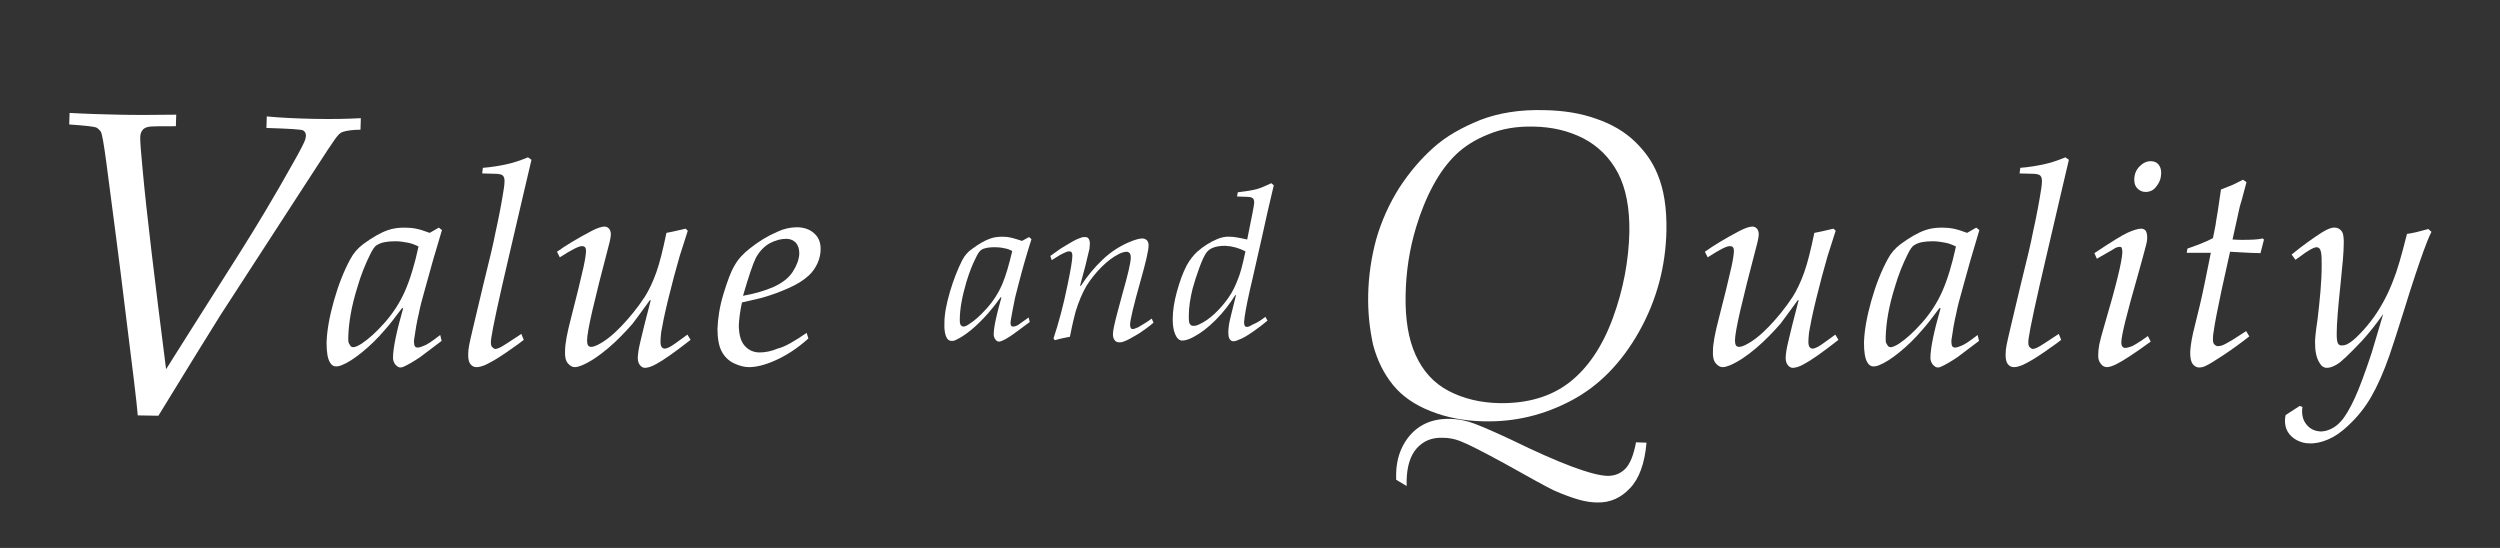
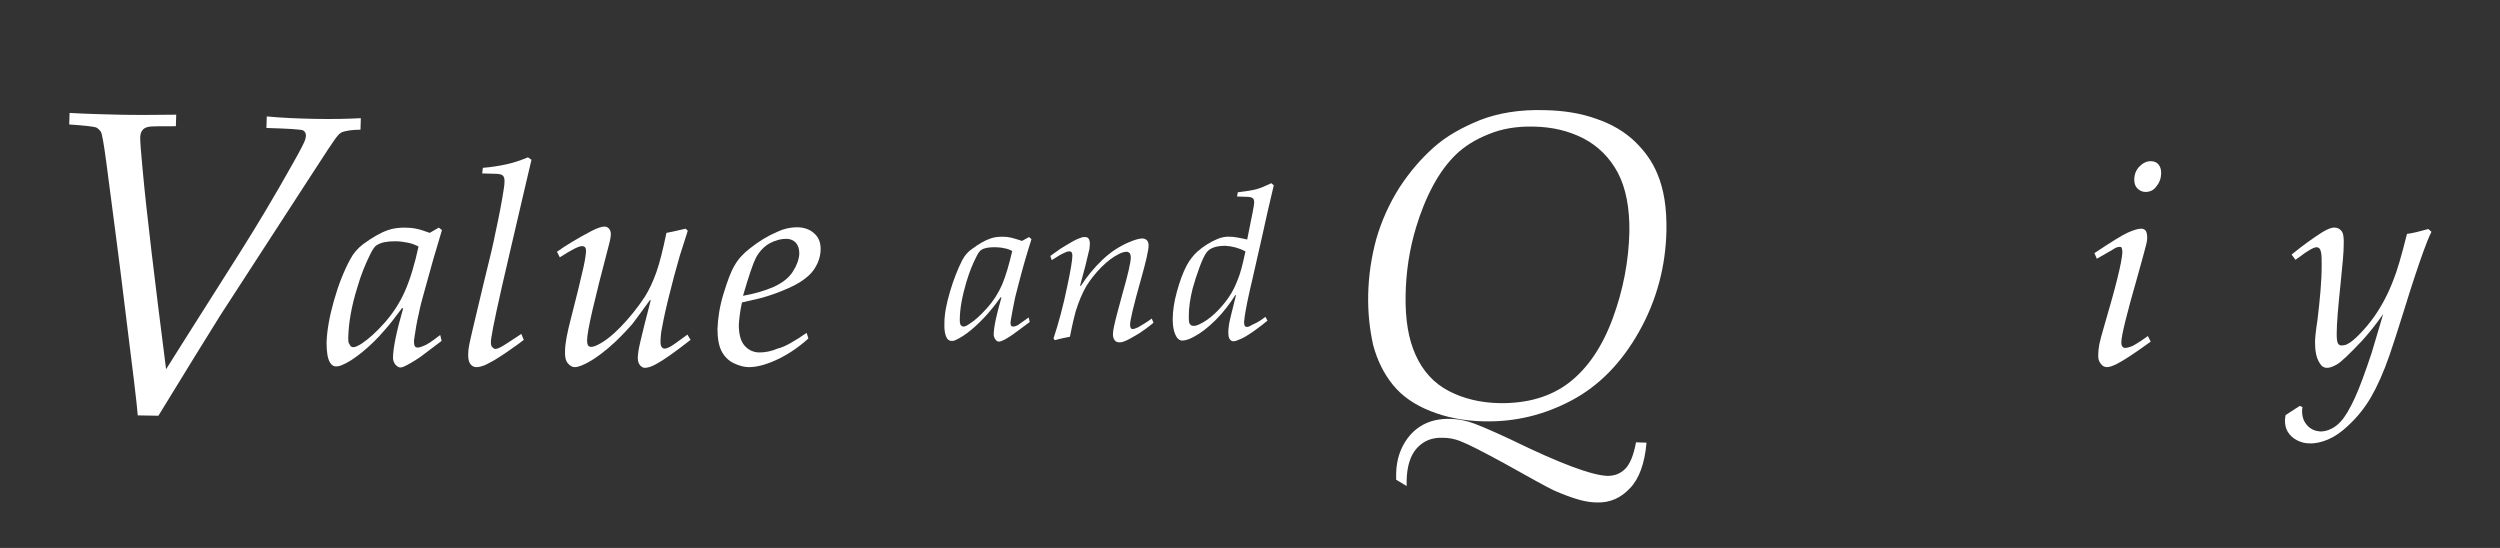
<svg xmlns="http://www.w3.org/2000/svg" version="1.1" id="レイヤー_1" x="0px" y="0px" viewBox="0 0 715 156.7" style="enable-background:new 0 0 715 156.7;" xml:space="preserve">
  <rect x="0" y="0" width="715" height="156.7" fill="#333333" stroke="none" />
  <style type="text/css">
	.st0{fill:#FFFFFF;}
	.st1{fill:none;stroke:#FFFF00;stroke-width:0.445;}
	.st2{fill:#FFFF00;}
	.st3{fill:#00BEE6;}
	.st4{fill:none;stroke:#FFFFFF;stroke-miterlimit:10;}
</style>
  <g>
    <g>
      <path class="st0" d="M39.4,118.8c-0.2-2.9-1.5-13.6-3.8-31.9c-1.3-10.9-3.1-24.4-5.2-40.5c-0.7-5.2-1.2-8.2-1.6-8.8    c-0.3-0.4-0.7-0.8-1.2-1.1c-0.7-0.3-3.3-0.6-7.8-0.9l0.1-3.3c5.2,0.3,9.8,0.4,14,0.5c4.1,0.1,9.6,0.1,16.5,0l-0.1,3.3    c-4.6,0-7.3,0-8,0.2c-0.7,0.2-1.3,0.5-1.6,1c-0.4,0.5-0.6,1.2-0.6,2.2c0,1,0.2,4.1,0.7,9.1c1.1,12.1,3.4,31.1,6.7,57    c2.7-4.3,9.7-15.4,21-33.2c5-7.9,10.2-16.6,15.4-25.9c2.1-3.7,3.2-5.9,3.4-6.6c0.1-0.4,0.2-0.8,0.2-1.1c0-0.7-0.3-1.2-0.8-1.5    c-0.6-0.3-4.1-0.5-10.5-0.7l0.1-3.3c4.1,0.4,8.7,0.6,13.7,0.7c5.2,0.1,9.6,0,13.2-0.2l-0.1,3.3c-2.4,0-4,0.3-5,0.6    c-0.6,0.2-1.1,0.6-1.5,1.1c-0.7,0.7-3.8,5.4-9.4,14.1L63,90.2c-3.4,5.4-9.3,15-17.7,28.7L39.4,118.8z" />
      <path class="st0" d="M125.9,95.8l0.4,1.7l-6.1,4.6c-1.9,1.3-3.5,2.2-4.6,2.7c-0.4,0.2-0.7,0.3-1.1,0.3c-0.5,0-0.9-0.3-1.4-0.8    c-0.4-0.5-0.7-1.2-0.7-1.9c0-2.8,1-7.6,2.9-14.2l-0.3-0.1c-2.1,2.8-3.7,4.9-4.9,6.2c-2.1,2.5-4.3,4.6-6.5,6.4    c-2.2,1.8-4.2,3.1-6,3.8c-0.5,0.2-1,0.3-1.5,0.3c-0.7,0-1.3-0.4-1.7-1.1c-0.7-1.1-1-3-1-5.7c0.1-3.4,0.8-7.4,2.1-12    c1.3-4.6,2.9-8.6,4.7-11.9c0.9-1.7,2.1-3.1,3.7-4.3c2.6-1.9,5-3.3,7.1-4c1.4-0.5,3-0.7,4.7-0.7c1.2,0,2.3,0.1,3.3,0.3    c1,0.2,2.3,0.6,3.9,1.2l2.6-1.5l0.9,0.7c-1.8,5.9-3.4,11.5-4.8,16.7c-0.9,3.1-1.5,5.5-1.8,7.1c-0.6,2.5-1,4.9-1.3,7.1    c-0.1,0.4-0.1,0.8-0.1,1.1c0,0.5,0.1,1,0.3,1.3c0.2,0.2,0.4,0.3,0.8,0.3c0.4,0,1-0.2,1.7-0.5C122.1,98.6,123.6,97.6,125.9,95.8z     M119.7,70.5c-1-0.5-2-0.9-3.1-1.1s-2.2-0.4-3.5-0.4c-2.3,0-4.1,0.3-5.3,1.1c-0.6,0.3-1.2,1.2-1.9,2.6c-1.4,2.8-2.7,6-3.7,9.5    c-1.7,5.4-2.5,10.2-2.6,14.4c0,0.7,0,1.3,0.2,1.6s0.3,0.6,0.5,0.8c0.2,0.2,0.5,0.3,0.7,0.3c0.5,0,1.3-0.3,2.4-1    c2.1-1.4,4.3-3.4,6.6-6c2.3-2.6,4.3-5.6,5.8-9S118.6,75.6,119.7,70.5z" />
      <path class="st0" d="M149.1,95.5l0.7,1.7c-0.7,0.6-2.4,1.8-5,3.6c-2.6,1.8-4.7,3-6.3,3.7c-0.8,0.3-1.5,0.5-2.2,0.5    c-0.8,0-1.3-0.3-1.8-0.9c-0.4-0.6-0.6-1.4-0.6-2.6c0-1,0.1-2,0.3-2.9c0.3-1.6,1.7-7.4,4.1-17.5c1.8-7.2,2.9-11.9,3.3-14.1    c1.2-5.4,2-9.8,2.5-13.1c0.1-0.7,0.2-1.4,0.2-2.1c0-0.8-0.2-1.3-0.5-1.6s-1.1-0.5-2.2-0.5l-3.7-0.1l0.2-1.6c2.6-0.2,4.8-0.6,6.7-1    c1.9-0.4,4-1.1,6.2-2l1,0.7c-0.6,2.4-2.7,11.6-6.4,27.4c-3,12.8-4.7,20.7-5.1,23.6c-0.1,0.5-0.1,1-0.1,1.3c0,0.6,0.1,1,0.4,1.3    c0.3,0.3,0.6,0.5,0.9,0.5c0.2,0,0.5-0.1,0.8-0.2c0.6-0.2,1.6-0.8,3.1-1.8L149.1,95.5z" />
      <path class="st0" d="M160.1,73.6l-0.8-1.6c2.5-1.8,5.8-3.8,9.8-5.9c1.7-0.9,3-1.3,3.8-1.3c0.5,0,0.9,0.2,1.3,0.6    c0.3,0.4,0.5,0.9,0.5,1.6c0,0.6-0.2,1.8-0.7,3.6c-4,15.2-6.1,24.1-6.1,26.8c0,0.6,0.1,1.1,0.3,1.4s0.5,0.4,0.9,0.4    c0.5,0,1.1-0.2,1.9-0.6c2-1,4.2-2.7,6.6-5.2s4.7-5.3,6.8-8.5c1.2-1.9,2.3-4.2,3.3-7s1.9-6.5,2.9-11.3c0.7-0.1,2.5-0.5,5.5-1.2    l0.6,0.6l-2.3,7.2c-1.1,3.8-2.2,7.9-3.3,12.4c-1.1,4.5-1.7,7.6-2,9.4c-0.1,0.9-0.2,1.8-0.2,2.7c0,0.7,0.1,1.2,0.3,1.5    c0.2,0.3,0.5,0.5,0.9,0.5c0.4,0,0.9-0.2,1.5-0.5c0.6-0.3,2.3-1.5,5-3.5l0.9,1.5c-4.6,3.6-7.9,5.9-9.8,6.9    c-1.4,0.8-2.5,1.1-3.3,1.1c-0.5,0-1-0.3-1.4-0.8s-0.6-1.2-0.6-2.1c0-0.5,0.1-1.2,0.2-2c0.2-1.3,0.8-3.7,1.7-7.4l1.8-7l-0.2-0.1    c-2.8,3.9-4.5,6.1-5,6.8c-2.1,2.4-4.4,4.8-7,7c-2.6,2.2-5.1,3.9-7.5,4.9c-0.8,0.3-1.4,0.5-2,0.5c-0.8,0-1.4-0.4-2-1.1    c-0.6-0.7-0.9-1.9-0.8-3.5c0-2.1,0.6-5.2,1.7-9.4c1.6-6.2,2.8-11.1,3.6-14.7c0.5-2.3,0.7-3.9,0.7-4.6c0-0.4-0.1-0.8-0.3-1    c-0.2-0.2-0.4-0.3-0.8-0.3C165.7,70.3,163.5,71.4,160.1,73.6z" />
      <path class="st0" d="M230.7,95.2l0.5,1.6c-3.1,2.8-6.2,4.8-9.3,6.2s-5.6,2-7.7,2c-1.4,0-2.8-0.4-4.3-1.1c-1.5-0.7-2.7-1.9-3.5-3.4    s-1.2-3.7-1.2-6.4c0.1-3,0.6-6.4,1.7-10c1.1-3.6,2.1-6.4,3.2-8.2c1-1.8,2.5-3.4,4.3-4.8c2.5-2,5.1-3.6,7.9-4.8    c1.9-0.9,3.8-1.3,5.6-1.3c2,0,3.7,0.6,4.9,1.7c1.3,1.1,1.9,2.6,1.9,4.5c0,1.4-0.3,2.8-0.9,4.1s-1.4,2.5-2.5,3.5    c-1.4,1.3-3.4,2.6-6,3.7c-2.5,1.1-5.2,2.1-7.9,2.8l-5.2,1.2c-0.6,2.7-0.8,4.9-0.9,6.4c0,2.6,0.5,4.6,1.6,5.9c1.1,1.3,2.6,2,4.3,2    c1.6,0,3.3-0.3,5.2-1.1C224.5,99.2,227.2,97.6,230.7,95.2z M212.5,84.6c3.4-0.6,6.4-1.5,8.9-2.6c2.5-1.2,4.3-2.6,5.4-4.4    c1.1-1.7,1.7-3.4,1.8-5c0-1.4-0.3-2.4-1-3.2c-0.7-0.7-1.6-1.1-2.7-1.1c-1.6,0-3.1,0.4-4.8,1.3c-1.6,0.9-2.9,2.3-3.9,4.1    C215.3,75.5,214.1,79.1,212.5,84.6z" />
      <path class="st0" d="M294.2,90.8l0.3,1.3l-4.6,3.4c-1.4,1-2.6,1.7-3.4,2c-0.3,0.1-0.5,0.2-0.8,0.2c-0.4,0-0.7-0.2-1-0.6    c-0.3-0.4-0.5-0.9-0.5-1.4c0-2.1,0.8-5.7,2.2-10.6l-0.2-0.1c-1.5,2.1-2.8,3.7-3.6,4.6c-1.6,1.8-3.2,3.4-4.9,4.8    c-1.6,1.3-3.1,2.3-4.5,2.9c-0.4,0.2-0.7,0.2-1.1,0.2c-0.5,0-1-0.3-1.3-0.8c-0.5-0.9-0.8-2.3-0.7-4.3c0-2.6,0.6-5.6,1.6-9    c1-3.4,2.2-6.4,3.5-9c0.7-1.3,1.6-2.4,2.8-3.2c2-1.5,3.8-2.5,5.3-3c1.1-0.4,2.3-0.5,3.5-0.5c0.9,0,1.7,0.1,2.5,0.3    c0.8,0.2,1.8,0.5,3,0.9l2-1.1l0.7,0.6c-1.4,4.4-2.6,8.6-3.6,12.5c-0.6,2.4-1.1,4.1-1.3,5.3c-0.4,1.9-0.7,3.6-1,5.3    c0,0.3-0.1,0.6-0.1,0.8c0,0.4,0.1,0.7,0.2,0.9c0.1,0.1,0.3,0.2,0.6,0.2c0.3,0,0.7-0.1,1.3-0.4C291.3,92.8,292.4,92.1,294.2,90.8z     M289.5,71.8c-0.7-0.4-1.5-0.7-2.3-0.8c-0.8-0.2-1.7-0.3-2.6-0.3c-1.8,0-3.1,0.2-4,0.8c-0.4,0.3-0.9,0.9-1.4,2    c-1.1,2.1-2,4.5-2.8,7.1c-1.2,4.1-1.9,7.7-1.9,10.8c0,0.5,0,0.9,0.1,1.2c0.1,0.3,0.2,0.5,0.4,0.6s0.3,0.2,0.5,0.2    c0.4,0,1-0.2,1.8-0.8c1.6-1,3.2-2.5,5-4.5s3.2-4.2,4.3-6.7C287.7,78.8,288.6,75.6,289.5,71.8z" />
      <path class="st0" d="M301.7,97.3l-0.4-0.5c1.4-4.2,2.8-9.3,4-15.2c0.9-4.3,1.4-7.2,1.4-8.5c0-0.4-0.1-0.8-0.2-0.9    c-0.1-0.2-0.3-0.3-0.6-0.3c-0.2,0-0.5,0-0.8,0.1c-0.5,0.2-1.1,0.5-1.9,0.9l-2.4,1.5l-0.4-1.2l2.8-2c1.1-0.7,2.3-1.4,3.5-2.1    s2.1-1,2.7-1.2c0.3-0.1,0.6-0.1,0.9-0.1c0.4,0,0.8,0.1,1,0.4c0.3,0.4,0.4,0.9,0.4,1.5c0,0.4-0.1,0.9-0.1,1.4    c-0.2,0.9-0.6,2.5-1.2,5l-1.5,5.6l0.2,0.1c1.8-2.8,3.9-5.3,6.2-7.5s4.8-3.8,7.3-4.9c1.8-0.8,3.2-1.2,4.1-1.2c0.5,0,1,0.2,1.3,0.5    c0.3,0.3,0.5,0.8,0.5,1.5c0,1.4-0.8,4.8-2.3,10.1c-2,7.1-3,11.3-3,12.6c0,0.4,0.1,0.7,0.2,0.9c0.1,0.2,0.3,0.3,0.6,0.3    c0.3,0,0.8-0.2,1.5-0.5c1.4-0.8,2.7-1.6,3.9-2.5l0.5,1.2c-1.7,1.4-3.1,2.4-4.2,3.1c-2,1.2-3.4,2-4.4,2.3c-0.4,0.2-0.8,0.2-1.2,0.2    c-0.6,0-1-0.2-1.3-0.6c-0.3-0.4-0.5-0.9-0.5-1.7c0-0.6,0.1-1.3,0.3-2.2c0.3-1.5,1.1-4.6,2.4-9.3c1.6-5.6,2.4-9.1,2.4-10.4    c0-0.6-0.1-1-0.3-1.3c-0.2-0.2-0.5-0.4-0.8-0.4c-0.7,0-1.5,0.2-2.4,0.7c-1.6,0.8-3.2,2-4.9,3.7s-3.1,3.5-4.3,5.4    c-1.1,1.9-2.2,4.4-3.1,7.4c-0.3,1.1-0.9,3.5-1.6,7.1C304.5,96.6,303,96.9,301.7,97.3z" />
      <path class="st0" d="M361.9,90.6l0.6,1.1c-1.2,1-2.6,2.1-4.2,3.2c-1.6,1.1-2.9,1.9-4.1,2.3c-0.6,0.3-1.1,0.4-1.5,0.4    c-0.4,0-0.7-0.2-1-0.6c-0.3-0.4-0.4-1.1-0.4-2.1c0-0.6,0.1-1.4,0.2-2.1c0.1-0.8,0.8-3.6,2-8.4l-0.2,0c-1.6,2.5-3.4,4.9-5.6,7.1    c-2.2,2.2-4.3,3.8-6.4,4.9c-1.3,0.7-2.4,1-3.2,1s-1.5-0.6-2-1.8c-0.5-1.2-0.7-2.6-0.7-4.3c0-2.4,0.4-5,1.2-7.9s1.7-5.4,2.8-7.5    c0.9-1.6,1.9-2.9,3-3.9c1.7-1.5,3.7-2.8,5.9-3.7c1.1-0.4,2.2-0.7,3.5-0.6c1,0,2.7,0.3,4.9,0.8l1.5-7.5c0.3-1.6,0.5-2.6,0.5-3    c0-0.6-0.1-1.1-0.4-1.3c-0.2-0.2-0.8-0.4-1.5-0.4l-3-0.1l0.2-1.2c2.5-0.3,4.3-0.6,5.4-0.9c1.1-0.3,2.5-0.9,4.2-1.7l0.7,0.6    c-0.3,1.2-0.9,3.8-1.8,7.7c-0.5,2.5-2,8.9-4.3,19.1c-1.2,5-1.9,8.6-2.2,10.6c-0.1,0.6-0.1,1.2-0.2,1.7c0,0.5,0.1,0.9,0.2,1.1    s0.4,0.3,0.6,0.3c0.4,0,0.9-0.2,1.5-0.6C359.8,92.2,360.9,91.4,361.9,90.6z M356.2,71.9c-1.9-1-3.8-1.5-5.8-1.6    c-1.5,0-2.7,0.2-3.6,0.6c-0.7,0.3-1.3,0.7-1.8,1.4c-0.5,0.7-1.2,2.1-2,4.3c-0.8,2.2-1.4,4.1-1.9,5.9c-0.7,2.8-1.1,5.4-1.1,7.8    c0,0.9,0,1.5,0.1,1.9c0.1,0.4,0.3,0.6,0.5,0.8c0.2,0.1,0.4,0.2,0.7,0.2c0.5,0,1-0.1,1.6-0.4c1.6-0.7,3.1-1.8,4.5-3.1    c1.4-1.3,2.7-2.8,3.9-4.5c1.2-1.7,2.1-3.6,2.8-5.5C354.7,78.3,355.4,75.7,356.2,71.9z" />
      <path class="st0" d="M391.3,84.4c0.1-5.5,0.9-10.8,2.3-16c1.5-5.2,3.7-10.1,6.6-14.7c3-4.6,6.3-8.4,9.9-11.6s8.1-5.7,13.3-7.8    c5.2-2,11.3-3,18.3-2.8c5.5,0.1,10.5,0.9,14.9,2.5c4.4,1.5,8.1,3.7,11,6.5c2.9,2.8,5,5.8,6.4,9.2c1.9,4.5,2.7,9.8,2.6,16.2    c-0.2,10.3-2.8,20-7.8,28.9c-5,8.9-11.4,15.5-19.3,19.7s-16.2,6.2-25.1,6c-5.6-0.1-10.7-1.1-15.2-2.9c-4.6-1.8-8.2-4.3-10.8-7.5    s-4.5-7-5.7-11.5C391.7,94,391.2,89.3,391.3,84.4z M402.3,139l-3-1.8c0-0.8,0-1.5,0-1.9c0.1-3.8,1.2-7.2,3.3-10    c2.8-3.7,6.8-5.6,12-5.5c1.8,0,3.6,0.3,5.4,0.8c1.8,0.5,5.9,2.2,12.3,5.2c13.9,6.8,23.1,10.2,27.5,10.3c1.9,0,3.6-0.6,5-2    c1.4-1.4,2.4-3.9,3.1-7.6l3,0.1c-0.5,5.9-2.1,10.3-4.7,13c-2.6,2.8-5.7,4.2-9.4,4.1c-1.7,0-3.4-0.3-4.9-0.7    c-2.2-0.6-4.7-1.5-7.6-2.8c-1.9-0.9-6.6-3.5-14.1-7.7c-5.9-3.2-10.1-5.4-12.7-6.4c-1.6-0.6-3.2-0.9-4.9-0.9    c-3.1-0.1-5.5,0.9-7.4,3c-1.8,2-2.8,5.1-2.9,9.1C402.3,137.6,402.3,138.2,402.3,139z M402,84.6c-0.1,6.8,0.8,12.4,2.9,17    s5.2,8,9.4,10.2c4.2,2.2,9.1,3.4,14.6,3.5c7.9,0.1,14.6-1.8,19.9-5.9c5.3-4.1,9.5-10.3,12.5-18.5c3-8.2,4.5-16.4,4.7-24.5    c0.1-7-1-12.6-3.3-17c-2.3-4.3-5.6-7.6-9.8-9.8c-4.3-2.2-9-3.3-14.3-3.4c-4.8-0.1-9.1,0.6-12.9,2.2c-3.8,1.5-6.9,3.5-9.2,5.7    c-2.4,2.3-4.6,5.2-6.6,8.9c-2,3.7-3.6,7.7-4.9,12C403.1,71.3,402.1,77.8,402,84.6z" />
-       <path class="st0" d="M488.4,73.6l-0.8-1.6c2.5-1.8,5.8-3.8,9.8-5.9c1.7-0.9,3-1.3,3.8-1.3c0.5,0,0.9,0.2,1.3,0.6    c0.3,0.4,0.5,0.9,0.5,1.6c0,0.6-0.2,1.8-0.7,3.6c-4,15.2-6.1,24.1-6.1,26.8c0,0.6,0.1,1.1,0.3,1.4s0.5,0.4,0.9,0.4    c0.5,0,1.1-0.2,1.9-0.6c2-1,4.2-2.7,6.6-5.2s4.7-5.3,6.8-8.5c1.2-1.9,2.3-4.2,3.3-7s1.9-6.5,2.9-11.3c0.7-0.1,2.5-0.5,5.5-1.2    L525,66l-2.3,7.2c-1.1,3.8-2.2,7.9-3.3,12.4c-1.1,4.5-1.7,7.6-2,9.4c-0.1,0.9-0.2,1.8-0.2,2.7c0,0.7,0.1,1.2,0.3,1.5    c0.2,0.3,0.5,0.5,0.9,0.5c0.4,0,0.9-0.2,1.5-0.5c0.6-0.3,2.3-1.5,5-3.5l0.9,1.5c-4.6,3.6-7.9,5.9-9.8,6.9    c-1.4,0.8-2.5,1.1-3.3,1.1c-0.5,0-1-0.3-1.4-0.8s-0.6-1.2-0.6-2.1c0-0.5,0.1-1.2,0.2-2c0.2-1.3,0.8-3.7,1.7-7.4l1.8-7l-0.2-0.1    c-2.8,3.9-4.5,6.1-5,6.8c-2.1,2.4-4.4,4.8-7,7c-2.6,2.2-5.1,3.9-7.5,4.9c-0.8,0.3-1.4,0.5-2,0.5c-0.8,0-1.4-0.4-2-1.1    c-0.6-0.7-0.9-1.9-0.8-3.5c0-2.1,0.6-5.2,1.7-9.4c1.6-6.2,2.8-11.1,3.6-14.7c0.5-2.3,0.7-3.9,0.7-4.6c0-0.4-0.1-0.8-0.3-1    c-0.2-0.2-0.4-0.3-0.8-0.3C493.9,70.3,491.8,71.4,488.4,73.6z" />
-       <path class="st0" d="M565.6,95.8l0.4,1.7l-6.1,4.6c-1.9,1.3-3.5,2.2-4.6,2.7c-0.4,0.2-0.7,0.3-1.1,0.3c-0.5,0-0.9-0.3-1.4-0.8    c-0.4-0.5-0.7-1.2-0.7-1.9c0-2.8,1-7.6,2.9-14.2l-0.3-0.1c-2.1,2.8-3.7,4.9-4.9,6.2c-2.1,2.5-4.3,4.6-6.5,6.4    c-2.2,1.8-4.2,3.1-6,3.8c-0.5,0.2-1,0.3-1.5,0.3c-0.7,0-1.3-0.4-1.7-1.1c-0.7-1.1-1-3-1-5.7c0.1-3.4,0.8-7.4,2.1-12    c1.3-4.6,2.9-8.6,4.7-11.9c0.9-1.7,2.1-3.1,3.7-4.3c2.6-1.9,5-3.3,7.1-4c1.4-0.5,3-0.7,4.7-0.7c1.2,0,2.3,0.1,3.3,0.3    c1,0.2,2.3,0.6,3.9,1.2l2.6-1.5l0.9,0.7c-1.8,5.9-3.4,11.5-4.8,16.7c-0.9,3.1-1.5,5.5-1.8,7.1c-0.6,2.5-1,4.9-1.3,7.1    c-0.1,0.4-0.1,0.8-0.1,1.1c0,0.5,0.1,1,0.3,1.3c0.2,0.2,0.4,0.3,0.8,0.3c0.4,0,1-0.2,1.7-0.5C561.8,98.6,563.3,97.6,565.6,95.8z     M559.4,70.5c-1-0.5-2-0.9-3.1-1.1S554,69,552.8,69c-2.3,0-4.1,0.3-5.3,1.1c-0.6,0.3-1.2,1.2-1.9,2.6c-1.4,2.8-2.7,6-3.7,9.5    c-1.7,5.4-2.5,10.2-2.6,14.4c0,0.7,0,1.3,0.2,1.6s0.3,0.6,0.5,0.8c0.2,0.2,0.5,0.3,0.7,0.3c0.5,0,1.3-0.3,2.4-1    c2.1-1.4,4.3-3.4,6.6-6c2.3-2.6,4.3-5.6,5.8-9S558.3,75.6,559.4,70.5z" />
-       <path class="st0" d="M588.8,95.5l0.7,1.7c-0.7,0.6-2.4,1.8-5,3.6c-2.6,1.8-4.7,3-6.3,3.7c-0.8,0.3-1.5,0.5-2.2,0.5    c-0.8,0-1.3-0.3-1.8-0.9c-0.4-0.6-0.6-1.4-0.6-2.6c0-1,0.1-2,0.3-2.9c0.3-1.6,1.7-7.4,4.1-17.5c1.8-7.2,2.9-11.9,3.3-14.1    c1.2-5.4,2-9.8,2.5-13.1c0.1-0.7,0.2-1.4,0.2-2.1c0-0.8-0.2-1.3-0.5-1.6s-1.1-0.5-2.2-0.5l-3.7-0.1l0.2-1.6c2.6-0.2,4.8-0.6,6.7-1    c1.9-0.4,4-1.1,6.2-2l1,0.7c-0.6,2.4-2.7,11.6-6.4,27.4c-3,12.8-4.7,20.7-5.1,23.6c-0.1,0.5-0.1,1-0.1,1.3c0,0.6,0.1,1,0.4,1.3    c0.3,0.3,0.6,0.5,0.9,0.5c0.2,0,0.5-0.1,0.8-0.2c0.6-0.2,1.6-0.8,3.1-1.8L588.8,95.5z" />
      <path class="st0" d="M599.7,74l-0.7-1.6c4.8-3.2,8-5.2,9.6-5.9c1.6-0.7,2.9-1.1,3.8-1.1c0.5,0,0.9,0.2,1.2,0.5    c0.4,0.5,0.5,1.3,0.5,2.2c0,0.5-0.1,1.1-0.3,1.9c-0.4,1.6-1.2,4.5-2.4,8.8c-3.1,10.8-4.7,17.2-4.7,19.1c0,0.6,0.1,1,0.3,1.2    c0.2,0.3,0.5,0.4,0.8,0.4c0.5,0,1.2-0.2,2-0.5c0.8-0.4,2.3-1.3,4.5-2.9l0.8,1.6c-4.4,3.2-7.7,5.4-9.9,6.5    c-1.1,0.5-1.9,0.8-2.6,0.8c-0.7,0-1.3-0.3-1.8-1c-0.5-0.6-0.8-1.5-0.7-2.6c0-0.9,0.1-1.8,0.3-2.9c0.2-1,0.7-2.9,1.5-5.6    c3.3-11.2,5-18.1,5.1-20.8c0-0.6-0.1-0.9-0.2-1.2s-0.3-0.3-0.6-0.3c-0.3,0-0.7,0.1-1.2,0.3C604.8,71.1,603,72.1,599.7,74z     M610.4,51.4c0-1.5,0.5-2.8,1.5-3.8c1-1,2-1.5,3.2-1.5c0.9,0,1.7,0.3,2.2,0.9c0.5,0.6,0.8,1.4,0.8,2.4c0,1.4-0.4,2.7-1.3,3.8    c-0.8,1.2-1.9,1.7-3.2,1.7c-0.9,0-1.7-0.4-2.3-1C610.7,53.3,610.4,52.5,610.4,51.4z" />
-       <path class="st0" d="M642.4,94.7l0.9,1.5c-2.4,1.9-4.9,3.7-7.3,5.3c-2.4,1.6-4.2,2.7-5.3,3.2c-0.6,0.3-1.2,0.4-1.8,0.4    c-0.7,0-1.3-0.4-1.8-1c-0.5-0.7-0.7-1.7-0.7-3.3c0-0.6,0.1-1.4,0.2-2.2c0.1-0.8,0.3-1.9,0.6-3.3l2-8.2c0.7-2.9,1.7-7.8,3.1-14.8    l-6.9,0l0.2-1.2c2.2-0.8,3.7-1.3,4.5-1.7c0.8-0.3,1.7-0.7,2.8-1.3c0.4-2.1,0.8-3.7,0.9-4.8c0.2-1.1,0.7-4.1,1.4-9.1l3.5-1.4    l2.8-1.4l1,0.7c-1.1,4.3-1.8,6.6-1.9,6.9c-0.2,0.9-0.9,4.1-2.1,9.5c1.2,0.1,2.2,0.1,2.9,0.1c2.7,0,4.5-0.1,5.7-0.4l0.4,0.3l-1,3.9    c-1.1,0-4-0.1-8.7-0.4c-0.5,2.2-1.3,6-2.5,11.3c-1.1,5.3-1.9,9.2-2.2,11.6c-0.2,1-0.2,1.7-0.2,2.2c0,0.6,0.1,1.1,0.4,1.4    c0.3,0.3,0.6,0.5,1.1,0.5c0.3,0,0.7-0.1,1.1-0.2c0.8-0.3,1.8-0.9,3-1.6L642.4,94.7z" />
      <path class="st0" d="M653.7,118.7l4-2.6l0.8,0.3c-0.1,0.5-0.1,0.9-0.1,1.2c0,1.7,0.5,3,1.5,4.1c1,1.1,2.3,1.6,3.7,1.7    c1,0,2-0.2,3-0.7c1.1-0.5,2-1.2,2.9-2.2c1.2-1.3,2.5-3.5,3.9-6.5c1.4-3,3-7.4,4.9-13.1l3.3-11.1c-2,2.9-4.1,5.5-6.1,7.7    c-3.6,3.8-5.9,6-7.1,6.7s-2.1,1-2.9,1c-0.9,0-1.6-0.5-2.1-1.4c-0.9-1.4-1.3-3.3-1.3-5.9c0-1,0.2-3.2,0.7-6.4    c0.7-5.9,1.2-11,1.2-15.5c0-1.8,0-3.1-0.2-3.9c-0.1-0.5-0.3-0.9-0.5-1.1c-0.2-0.2-0.4-0.2-0.7-0.3c-0.8,0-2.5,0.9-5.1,2.9    c-0.5,0.3-0.8,0.6-1,0.7l-1.1-1.5c3.2-2.6,6.1-4.7,8.8-6.4c1.5-0.9,2.7-1.4,3.6-1.3c0.8,0,1.4,0.4,1.9,1s0.7,2,0.6,4.1    c0,1.7-0.3,5.4-0.9,11c-0.7,6.6-1.1,11.3-1.1,14.3c0,1.4,0.1,2.3,0.4,2.8c0.3,0.4,0.6,0.5,1.1,0.5c0.5,0,0.9-0.1,1.4-0.3    c1-0.5,2.3-1.5,3.7-3c1.4-1.4,2.8-3.1,4.1-4.9c2.1-3,4-6.5,5.5-10.5c1-2.4,2.3-6.8,3.9-13.2c1.6-0.2,3.6-0.7,6.1-1.4l0.9,0.8    c-0.8,1.6-1.5,3.4-2.3,5.6c-1.3,3.6-3.2,9.2-5.5,16.7c-1.9,6.1-3.3,10.4-4.2,13c-1.7,4.9-3.5,8.9-5.3,12c-1.8,3.1-4,5.8-6.6,8.2    c-1.9,1.8-3.8,3.1-5.7,3.9c-1.9,0.8-3.7,1.2-5.4,1.1c-1.2,0-2.3-0.3-3.5-0.9c-1.1-0.6-2-1.4-2.6-2.4c-0.6-1-0.8-2.1-0.8-3.3    C653.5,119.6,653.6,119.2,653.7,118.7z" />
    </g>
  </g>
</svg>